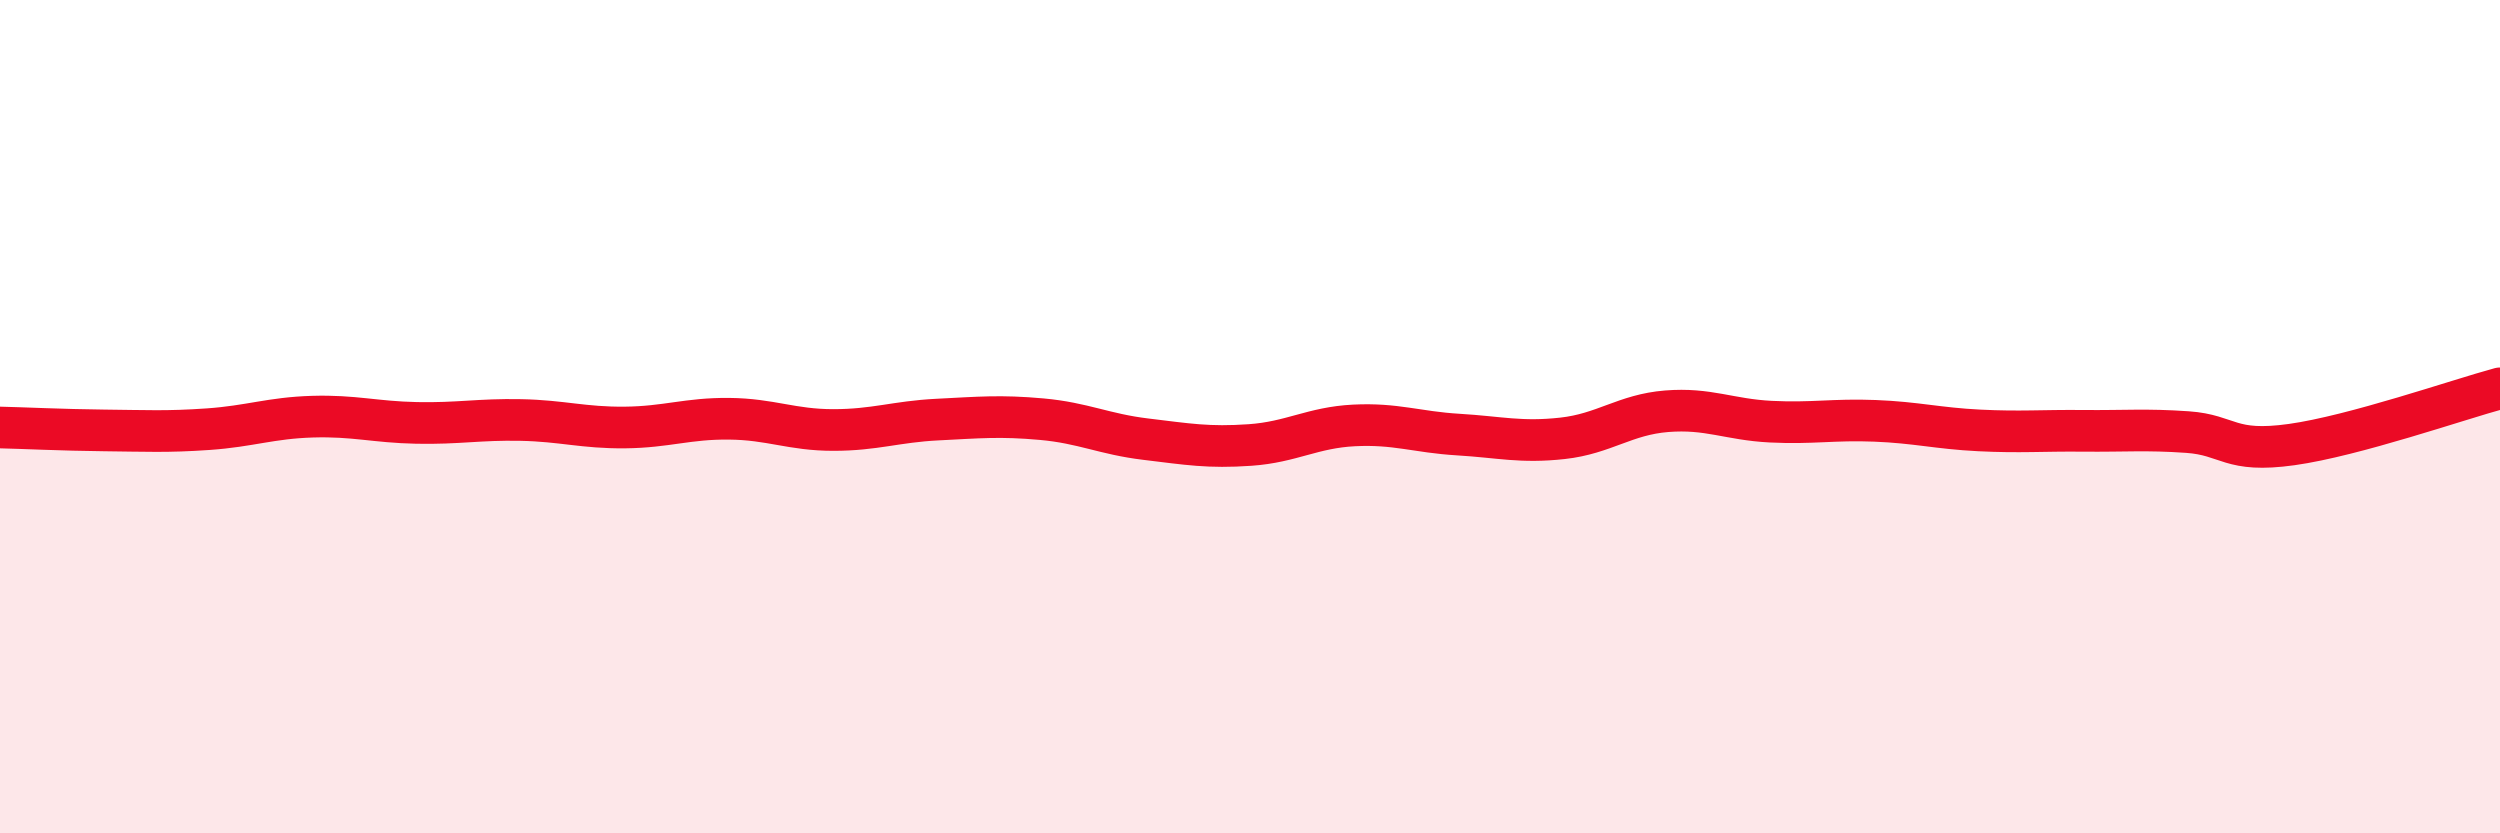
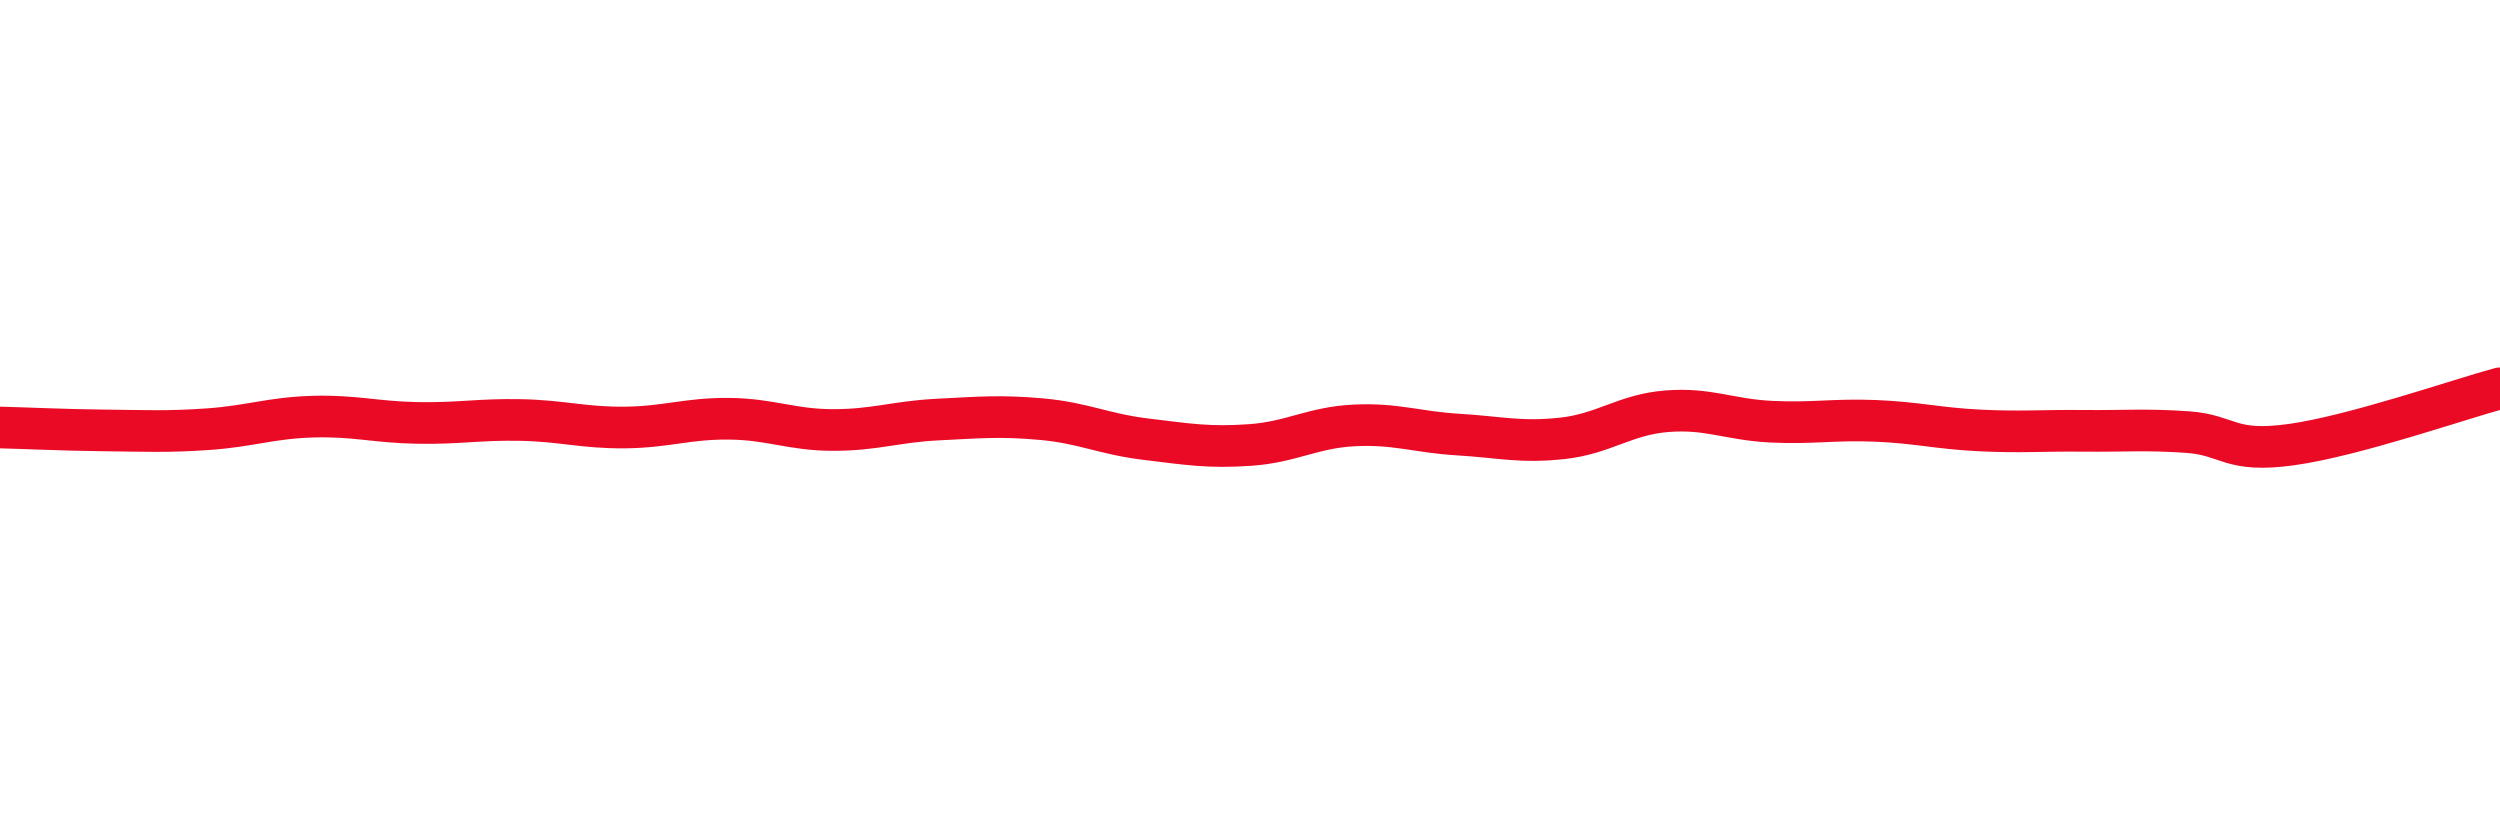
<svg xmlns="http://www.w3.org/2000/svg" width="60" height="20" viewBox="0 0 60 20">
-   <path d="M 0,10.26 C 0.5,10.27 1.5,10.32 2.5,10.33 C 3.5,10.34 4,10.37 5,10.3 C 6,10.23 6.5,10.03 7.5,10 C 8.5,9.97 9,10.13 10,10.15 C 11,10.17 11.5,10.06 12.5,10.08 C 13.5,10.1 14,10.27 15,10.26 C 16,10.25 16.5,10.04 17.5,10.05 C 18.5,10.06 19,10.32 20,10.32 C 21,10.32 21.5,10.12 22.5,10.07 C 23.5,10.02 24,9.97 25,10.06 C 26,10.15 26.5,10.42 27.5,10.54 C 28.5,10.66 29,10.75 30,10.68 C 31,10.61 31.5,10.26 32.5,10.21 C 33.5,10.16 34,10.37 35,10.43 C 36,10.49 36.5,10.63 37.5,10.52 C 38.5,10.41 39,9.95 40,9.87 C 41,9.79 41.5,10.07 42.5,10.12 C 43.5,10.17 44,10.06 45,10.1 C 46,10.14 46.5,10.28 47.5,10.33 C 48.5,10.38 49,10.33 50,10.34 C 51,10.35 51.5,10.3 52.5,10.37 C 53.5,10.44 53.5,10.88 55,10.67 C 56.5,10.46 59,9.59 60,9.32L60 20L0 20Z" fill="#EB0A25" opacity="0.1" stroke-linecap="round" stroke-linejoin="round" />
  <path d="M 0,10.26 C 0.5,10.27 1.5,10.32 2.5,10.33 C 3.5,10.34 4,10.37 5,10.3 C 6,10.23 6.5,10.03 7.5,10 C 8.5,9.97 9,10.13 10,10.15 C 11,10.17 11.5,10.06 12.5,10.08 C 13.5,10.1 14,10.27 15,10.26 C 16,10.25 16.5,10.04 17.5,10.05 C 18.5,10.06 19,10.32 20,10.32 C 21,10.32 21.5,10.12 22.5,10.07 C 23.5,10.02 24,9.97 25,10.06 C 26,10.15 26.5,10.42 27.5,10.54 C 28.5,10.66 29,10.75 30,10.68 C 31,10.61 31.5,10.26 32.5,10.21 C 33.5,10.16 34,10.37 35,10.43 C 36,10.49 36.5,10.63 37.5,10.52 C 38.5,10.41 39,9.95 40,9.87 C 41,9.79 41.5,10.07 42.5,10.12 C 43.5,10.17 44,10.06 45,10.1 C 46,10.14 46.5,10.28 47.5,10.33 C 48.5,10.38 49,10.33 50,10.34 C 51,10.35 51.5,10.3 52.5,10.37 C 53.5,10.44 53.5,10.88 55,10.67 C 56.5,10.46 59,9.59 60,9.32" stroke="#EB0A25" stroke-width="1" fill="none" stroke-linecap="round" stroke-linejoin="round" />
</svg>